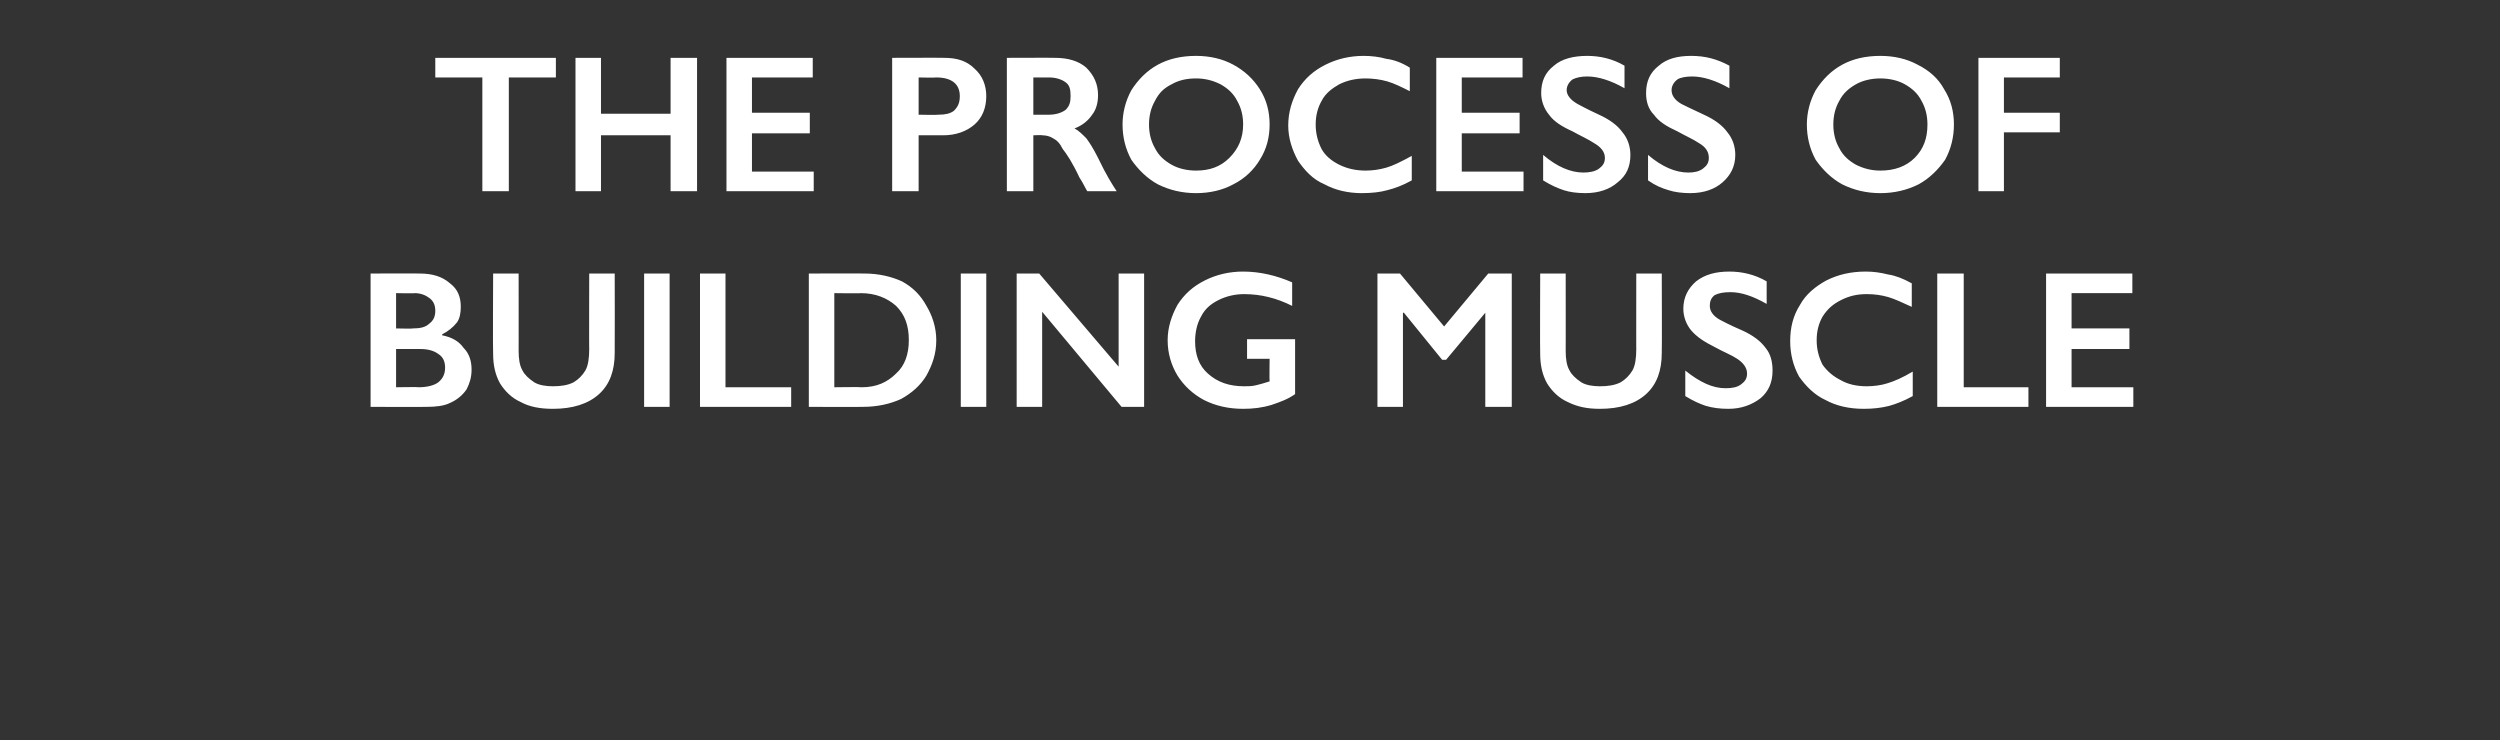
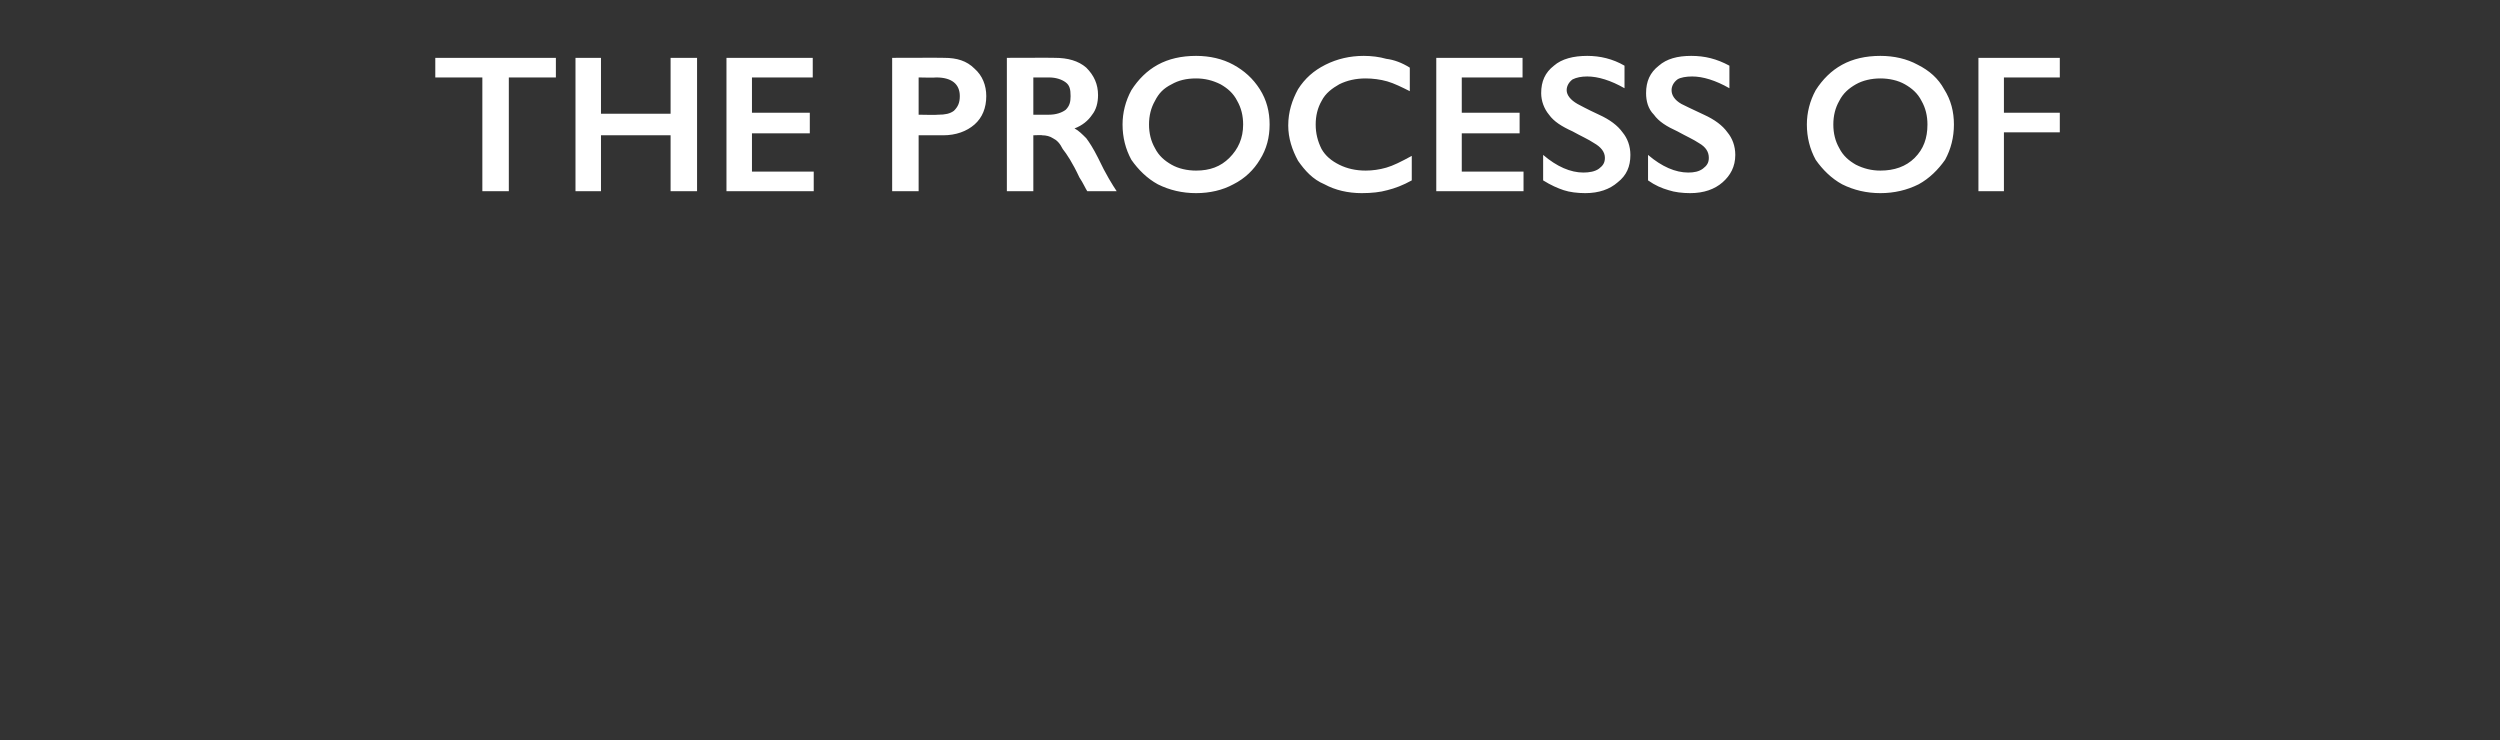
<svg xmlns="http://www.w3.org/2000/svg" version="1.1" width="255px" height="75.5px" viewBox="0 -5 255 75.5" style="top:-5px">
  <rect x="0" y="-5" width="255" height="75.5" fill="#333333" stroke="none" />
  <desc>The process of building muscle</desc>
  <defs />
  <g id="Polygon155003">
-     <path d="M 42.8 22.9 C 44.1 22.9 45.1 23.2 45.9 23.9 C 46.7 24.5 47 25.3 47 26.3 C 47 26.9 46.9 27.5 46.6 27.9 C 46.2 28.4 45.7 28.8 45.1 29.1 C 45.1 29.1 45.1 29.2 45.1 29.2 C 46.1 29.4 46.8 29.8 47.3 30.5 C 47.9 31.1 48.1 31.9 48.1 32.7 C 48.1 33.5 47.9 34.1 47.6 34.7 C 47.2 35.3 46.6 35.8 45.9 36.1 C 45.3 36.4 44.5 36.5 43.5 36.5 C 43.52 36.52 37.8 36.5 37.8 36.5 L 37.8 22.9 C 37.8 22.9 42.81 22.88 42.8 22.9 Z M 42.1 28.5 C 42.8 28.5 43.4 28.4 43.8 28 C 44.2 27.7 44.4 27.3 44.4 26.7 C 44.4 26.1 44.2 25.7 43.8 25.4 C 43.4 25.1 42.9 24.9 42.3 24.9 C 42.34 24.94 40.4 24.9 40.4 24.9 L 40.4 28.5 C 40.4 28.5 42.11 28.54 42.1 28.5 Z M 42.7 34.5 C 43.6 34.5 44.3 34.3 44.7 34 C 45.2 33.6 45.4 33.1 45.4 32.5 C 45.4 31.9 45.2 31.4 44.7 31.1 C 44.3 30.8 43.7 30.6 42.9 30.6 C 42.93 30.6 40.4 30.6 40.4 30.6 L 40.4 34.5 C 40.4 34.5 42.72 34.46 42.7 34.5 Z M 52.9 22.9 C 52.9 22.9 52.91 30.82 52.9 30.8 C 52.9 31.6 53 32.3 53.3 32.8 C 53.5 33.2 53.9 33.6 54.5 34 C 55 34.3 55.7 34.4 56.4 34.4 C 57.2 34.4 57.9 34.3 58.5 34 C 59 33.7 59.4 33.3 59.7 32.8 C 60 32.3 60.1 31.5 60.1 30.6 C 60.08 30.64 60.1 22.9 60.1 22.9 L 62.7 22.9 C 62.7 22.9 62.72 30.98 62.7 31 C 62.7 32.8 62.2 34.2 61.1 35.2 C 60 36.2 58.4 36.7 56.4 36.7 C 55.1 36.7 54 36.5 53.1 36 C 52.2 35.6 51.5 34.9 51 34.1 C 50.5 33.2 50.3 32.2 50.3 31.1 C 50.26 31.08 50.3 22.9 50.3 22.9 L 52.9 22.9 Z M 68.3 22.9 L 68.3 36.5 L 65.7 36.5 L 65.7 22.9 L 68.3 22.9 Z M 74 22.9 L 74 34.5 L 80.7 34.5 L 80.7 36.5 L 71.4 36.5 L 71.4 22.9 L 74 22.9 Z M 88.2 22.9 C 89.6 22.9 90.9 23.2 92 23.7 C 93.1 24.3 93.9 25.1 94.5 26.2 C 95.1 27.2 95.5 28.4 95.5 29.7 C 95.5 31.1 95.1 32.2 94.5 33.3 C 93.9 34.3 93 35.1 91.9 35.7 C 90.8 36.2 89.5 36.5 88 36.5 C 88.01 36.52 82.5 36.5 82.5 36.5 L 82.5 22.9 C 82.5 22.9 88.17 22.88 88.2 22.9 Z M 87.9 34.5 C 89.4 34.5 90.5 34 91.4 33.1 C 92.3 32.3 92.7 31.1 92.7 29.7 C 92.7 28.2 92.3 27.1 91.4 26.2 C 90.5 25.4 89.3 24.9 87.8 24.9 C 87.81 24.94 85.1 24.9 85.1 24.9 L 85.1 34.5 C 85.1 34.5 87.9 34.46 87.9 34.5 Z M 100.6 22.9 L 100.6 36.5 L 98 36.5 L 98 22.9 L 100.6 22.9 Z M 106 22.9 L 114.1 32.4 L 114.1 22.9 L 116.7 22.9 L 116.7 36.5 L 114.4 36.5 L 106.3 26.8 L 106.3 36.5 L 103.7 36.5 L 103.7 22.9 L 106 22.9 Z M 126.8 22.7 C 128.5 22.7 130.2 23.1 131.8 23.8 C 131.8 23.8 131.8 26.2 131.8 26.2 C 130.2 25.4 128.6 25 126.9 25 C 126 25 125.1 25.2 124.3 25.6 C 123.5 26 122.9 26.5 122.5 27.3 C 122.1 28 121.9 28.9 121.9 29.8 C 121.9 31.2 122.3 32.3 123.2 33.1 C 124.2 34 125.4 34.4 126.9 34.4 C 127.3 34.4 127.7 34.4 128.1 34.3 C 128.5 34.2 128.9 34.1 129.5 33.9 C 129.47 33.9 129.5 31.6 129.5 31.6 L 127.2 31.6 L 127.2 29.6 L 132.1 29.6 C 132.1 29.6 132.11 35.2 132.1 35.2 C 131.4 35.7 130.6 36 129.7 36.3 C 128.7 36.6 127.8 36.7 126.8 36.7 C 125.3 36.7 124 36.4 122.8 35.8 C 121.7 35.2 120.8 34.4 120.1 33.3 C 119.5 32.3 119.1 31.1 119.1 29.7 C 119.1 28.4 119.5 27.2 120.1 26.1 C 120.8 25 121.7 24.2 122.9 23.6 C 124.1 23 125.4 22.7 126.8 22.7 Z M 142.8 22.9 L 147.3 28.3 L 151.8 22.9 L 154.2 22.9 L 154.2 36.5 L 151.5 36.5 L 151.5 26.9 L 151.5 26.9 L 147.5 31.7 L 147.1 31.7 L 143.2 26.9 L 143.1 26.9 L 143.1 36.5 L 140.5 36.5 L 140.5 22.9 L 142.8 22.9 Z M 159.7 22.9 C 159.7 22.9 159.71 30.82 159.7 30.8 C 159.7 31.6 159.8 32.3 160.1 32.8 C 160.3 33.2 160.7 33.6 161.3 34 C 161.8 34.3 162.5 34.4 163.2 34.4 C 164 34.4 164.7 34.3 165.3 34 C 165.8 33.7 166.2 33.3 166.5 32.8 C 166.8 32.3 166.9 31.5 166.9 30.6 C 166.89 30.64 166.9 22.9 166.9 22.9 L 169.5 22.9 C 169.5 22.9 169.53 30.98 169.5 31 C 169.5 32.8 169 34.2 167.9 35.2 C 166.8 36.2 165.2 36.7 163.2 36.7 C 161.9 36.7 160.9 36.5 159.9 36 C 159 35.6 158.3 34.9 157.8 34.1 C 157.3 33.2 157.1 32.2 157.1 31.1 C 157.07 31.08 157.1 22.9 157.1 22.9 L 159.7 22.9 Z M 176.4 22.7 C 177.7 22.7 179 23 180.2 23.7 C 180.2 23.7 180.2 26 180.2 26 C 178.8 25.2 177.6 24.8 176.5 24.8 C 175.8 24.8 175.3 24.9 174.9 25.1 C 174.5 25.4 174.4 25.8 174.4 26.2 C 174.4 26.7 174.7 27.2 175.4 27.6 C 175.6 27.7 176.3 28.1 177.7 28.7 C 178.8 29.2 179.6 29.8 180.1 30.5 C 180.6 31.1 180.8 31.9 180.8 32.8 C 180.8 34 180.4 34.9 179.6 35.6 C 178.7 36.3 177.6 36.7 176.3 36.7 C 175.4 36.7 174.7 36.6 174 36.4 C 173.4 36.2 172.7 35.9 171.9 35.4 C 171.9 35.4 171.9 32.8 171.9 32.8 C 173.4 34 174.7 34.6 176 34.6 C 176.7 34.6 177.2 34.5 177.6 34.2 C 178 33.9 178.2 33.6 178.2 33.1 C 178.2 32.5 177.8 32 177.2 31.6 C 176.6 31.2 175.8 30.9 174.9 30.4 C 173.9 29.9 173.1 29.4 172.5 28.7 C 172 28.1 171.7 27.3 171.7 26.5 C 171.7 25.3 172.2 24.4 173 23.7 C 173.9 23 175 22.7 176.4 22.7 Z M 190.3 22.7 C 191.1 22.7 191.8 22.8 192.6 23 C 193.3 23.1 194.1 23.4 195 23.9 C 195 23.9 195 26.3 195 26.3 C 194.1 25.9 193.3 25.5 192.6 25.3 C 191.9 25.1 191.2 25 190.4 25 C 189.4 25 188.6 25.2 187.8 25.6 C 187 26 186.4 26.5 185.9 27.3 C 185.5 28 185.3 28.8 185.3 29.7 C 185.3 30.6 185.5 31.4 185.9 32.2 C 186.4 32.9 187 33.4 187.8 33.8 C 188.5 34.2 189.4 34.4 190.4 34.4 C 191.1 34.4 191.9 34.3 192.5 34.1 C 193.2 33.9 194.1 33.5 195.1 32.9 C 195.1 32.9 195.1 35.4 195.1 35.4 C 194.2 35.9 193.4 36.2 192.7 36.4 C 191.9 36.6 191.1 36.7 190.1 36.7 C 188.6 36.7 187.3 36.4 186.2 35.8 C 185.1 35.3 184.2 34.4 183.5 33.4 C 182.9 32.3 182.6 31.1 182.6 29.8 C 182.6 28.4 182.9 27.2 183.6 26.1 C 184.2 25 185.2 24.2 186.3 23.6 C 187.5 23 188.8 22.7 190.3 22.7 Z M 200.3 22.9 L 200.3 34.5 L 206.9 34.5 L 206.9 36.5 L 197.6 36.5 L 197.6 22.9 L 200.3 22.9 Z M 217.5 22.9 L 217.5 24.9 L 211.3 24.9 L 211.3 28.5 L 217.2 28.5 L 217.2 30.6 L 211.3 30.6 L 211.3 34.5 L 217.6 34.5 L 217.6 36.5 L 208.7 36.5 L 208.7 22.9 L 217.5 22.9 Z " stroke="none" fill="#fff" />
-   </g>
+     </g>
  <g id="Polygon155002">
    <path d="M 56.7 0.9 L 56.7 2.9 L 51.9 2.9 L 51.9 14.5 L 49.2 14.5 L 49.2 2.9 L 44.4 2.9 L 44.4 0.9 L 56.7 0.9 Z M 61.3 0.9 L 61.3 6.6 L 68.4 6.6 L 68.4 0.9 L 71.1 0.9 L 71.1 14.5 L 68.4 14.5 L 68.4 8.8 L 61.3 8.8 L 61.3 14.5 L 58.7 14.5 L 58.7 0.9 L 61.3 0.9 Z M 82.9 0.9 L 82.9 2.9 L 76.7 2.9 L 76.7 6.5 L 82.6 6.5 L 82.6 8.6 L 76.7 8.6 L 76.7 12.5 L 83 12.5 L 83 14.5 L 74.1 14.5 L 74.1 0.9 L 82.9 0.9 Z M 96.3 0.9 C 97.6 0.9 98.6 1.2 99.4 2 C 100.2 2.7 100.6 3.7 100.6 4.8 C 100.6 6 100.2 7 99.4 7.7 C 98.6 8.4 97.5 8.8 96.2 8.8 C 96.21 8.8 93.7 8.8 93.7 8.8 L 93.7 14.5 L 91 14.5 L 91 0.9 C 91 0.9 96.31 0.88 96.3 0.9 Z M 95.7 6.7 C 96.4 6.7 96.9 6.6 97.3 6.3 C 97.7 5.9 97.9 5.5 97.9 4.8 C 97.9 3.6 97.1 2.9 95.5 2.9 C 95.47 2.94 93.7 2.9 93.7 2.9 L 93.7 6.7 C 93.7 6.7 95.66 6.74 95.7 6.7 Z M 107.6 0.9 C 108.9 0.9 110 1.2 110.8 1.9 C 111.6 2.7 112 3.6 112 4.7 C 112 5.5 111.8 6.2 111.4 6.7 C 111 7.3 110.4 7.8 109.6 8.1 C 110 8.3 110.4 8.7 110.8 9.1 C 111.1 9.5 111.5 10.1 112 11.1 C 112.8 12.8 113.5 13.9 113.9 14.5 C 113.9 14.5 110.9 14.5 110.9 14.5 C 110.7 14.2 110.5 13.7 110.1 13.1 C 109.4 11.6 108.8 10.7 108.4 10.2 C 108.1 9.6 107.8 9.3 107.4 9.1 C 107.1 8.9 106.7 8.8 106.3 8.8 C 106.31 8.76 105.4 8.8 105.4 8.8 L 105.4 14.5 L 102.7 14.5 L 102.7 0.9 C 102.7 0.9 107.63 0.88 107.6 0.9 Z M 107 6.7 C 107.7 6.7 108.3 6.5 108.7 6.2 C 109.1 5.8 109.2 5.4 109.2 4.8 C 109.2 4.1 109.1 3.7 108.7 3.4 C 108.3 3.1 107.7 2.9 107 2.9 C 106.99 2.9 105.4 2.9 105.4 2.9 L 105.4 6.7 C 105.4 6.7 107.03 6.7 107 6.7 Z M 122 0.7 C 123.4 0.7 124.7 1 125.8 1.6 C 126.9 2.2 127.8 3 128.5 4.1 C 129.2 5.2 129.5 6.4 129.5 7.7 C 129.5 9 129.2 10.2 128.5 11.3 C 127.9 12.3 127 13.2 125.8 13.8 C 124.7 14.4 123.4 14.7 122 14.7 C 120.6 14.7 119.3 14.4 118.1 13.8 C 117 13.2 116.1 12.3 115.4 11.3 C 114.8 10.2 114.5 9 114.5 7.7 C 114.5 6.5 114.8 5.3 115.4 4.2 C 116.1 3.1 117 2.2 118.1 1.6 C 119.2 1 120.5 0.7 122 0.7 Z M 117.2 7.7 C 117.2 8.6 117.4 9.4 117.8 10.1 C 118.2 10.9 118.8 11.4 119.5 11.8 C 120.2 12.2 121.1 12.4 122 12.4 C 123.4 12.4 124.5 12 125.4 11.1 C 126.3 10.2 126.8 9.1 126.8 7.7 C 126.8 6.8 126.6 6 126.2 5.3 C 125.8 4.5 125.2 4 124.5 3.6 C 123.7 3.2 122.9 3 122 3 C 121 3 120.2 3.2 119.5 3.6 C 118.7 4 118.2 4.5 117.8 5.3 C 117.4 6 117.2 6.8 117.2 7.7 Z M 139.1 0.7 C 139.9 0.7 140.7 0.8 141.4 1 C 142.2 1.1 143 1.4 143.8 1.9 C 143.8 1.9 143.8 4.3 143.8 4.3 C 143 3.9 142.2 3.5 141.5 3.3 C 140.8 3.1 140 3 139.3 3 C 138.3 3 137.4 3.2 136.6 3.6 C 135.9 4 135.2 4.5 134.8 5.3 C 134.4 6 134.2 6.8 134.2 7.7 C 134.2 8.6 134.4 9.4 134.8 10.2 C 135.2 10.9 135.8 11.4 136.6 11.8 C 137.4 12.2 138.3 12.4 139.3 12.4 C 140 12.4 140.7 12.3 141.4 12.1 C 142.1 11.9 142.9 11.5 144 10.9 C 144 10.9 144 13.4 144 13.4 C 143.1 13.9 142.3 14.2 141.5 14.4 C 140.8 14.6 139.9 14.7 138.9 14.7 C 137.5 14.7 136.2 14.4 135.1 13.8 C 133.9 13.3 133.1 12.4 132.4 11.4 C 131.8 10.3 131.4 9.1 131.4 7.8 C 131.4 6.4 131.8 5.2 132.4 4.1 C 133.1 3 134 2.2 135.2 1.6 C 136.4 1 137.7 0.7 139.1 0.7 Z M 155.3 0.9 L 155.3 2.9 L 149.1 2.9 L 149.1 6.5 L 155 6.5 L 155 8.6 L 149.1 8.6 L 149.1 12.5 L 155.4 12.5 L 155.4 14.5 L 146.5 14.5 L 146.5 0.9 L 155.3 0.9 Z M 161.9 0.7 C 163.2 0.7 164.5 1 165.7 1.7 C 165.7 1.7 165.7 4 165.7 4 C 164.3 3.2 163 2.8 161.9 2.8 C 161.3 2.8 160.8 2.9 160.4 3.1 C 160 3.4 159.8 3.8 159.8 4.2 C 159.8 4.7 160.2 5.2 160.9 5.6 C 161.1 5.7 161.8 6.1 163.1 6.7 C 164.2 7.2 165 7.8 165.5 8.5 C 166 9.1 166.3 9.9 166.3 10.8 C 166.3 12 165.9 12.9 165 13.6 C 164.2 14.3 163.1 14.7 161.7 14.7 C 160.9 14.7 160.1 14.6 159.5 14.4 C 158.9 14.2 158.2 13.9 157.4 13.4 C 157.4 13.4 157.4 10.8 157.4 10.8 C 158.8 12 160.2 12.6 161.5 12.6 C 162.1 12.6 162.7 12.5 163.1 12.2 C 163.5 11.9 163.7 11.6 163.7 11.1 C 163.7 10.5 163.3 10 162.6 9.6 C 162 9.2 161.3 8.9 160.4 8.4 C 159.3 7.9 158.5 7.4 158 6.7 C 157.5 6.1 157.2 5.3 157.2 4.5 C 157.2 3.3 157.6 2.4 158.5 1.7 C 159.3 1 160.5 0.7 161.9 0.7 Z M 172.5 0.7 C 173.9 0.7 175.1 1 176.4 1.7 C 176.4 1.7 176.4 4 176.4 4 C 175 3.2 173.7 2.8 172.6 2.8 C 172 2.8 171.4 2.9 171.1 3.1 C 170.7 3.4 170.5 3.8 170.5 4.2 C 170.5 4.7 170.8 5.2 171.5 5.6 C 171.7 5.7 172.5 6.1 173.8 6.7 C 174.9 7.2 175.7 7.8 176.2 8.5 C 176.7 9.1 177 9.9 177 10.8 C 177 12 176.5 12.9 175.7 13.6 C 174.9 14.3 173.8 14.7 172.4 14.7 C 171.6 14.7 170.8 14.6 170.2 14.4 C 169.5 14.2 168.8 13.9 168.1 13.4 C 168.1 13.4 168.1 10.8 168.1 10.8 C 169.5 12 170.9 12.6 172.2 12.6 C 172.8 12.6 173.3 12.5 173.7 12.2 C 174.1 11.9 174.3 11.6 174.3 11.1 C 174.3 10.5 174 10 173.3 9.6 C 172.7 9.2 172 8.9 171.1 8.4 C 170 7.9 169.2 7.4 168.7 6.7 C 168.1 6.1 167.9 5.3 167.9 4.5 C 167.9 3.3 168.3 2.4 169.2 1.7 C 170 1 171.1 0.7 172.5 0.7 Z M 191.8 0.7 C 193.2 0.7 194.5 1 195.6 1.6 C 196.8 2.2 197.7 3 198.3 4.1 C 199 5.2 199.3 6.4 199.3 7.7 C 199.3 9 199 10.2 198.4 11.3 C 197.7 12.3 196.8 13.2 195.7 13.8 C 194.5 14.4 193.2 14.7 191.8 14.7 C 190.4 14.7 189.1 14.4 187.9 13.8 C 186.8 13.2 185.9 12.3 185.2 11.3 C 184.6 10.2 184.3 9 184.3 7.7 C 184.3 6.5 184.6 5.3 185.2 4.2 C 185.9 3.1 186.8 2.2 187.9 1.6 C 189 1 190.3 0.7 191.8 0.7 Z M 187 7.7 C 187 8.6 187.2 9.4 187.6 10.1 C 188 10.9 188.6 11.4 189.3 11.8 C 190.1 12.2 190.9 12.4 191.8 12.4 C 193.2 12.4 194.4 12 195.3 11.1 C 196.2 10.2 196.6 9.1 196.6 7.7 C 196.6 6.8 196.4 6 196 5.3 C 195.6 4.5 195 4 194.3 3.6 C 193.6 3.2 192.7 3 191.8 3 C 190.9 3 190 3.2 189.3 3.6 C 188.6 4 188 4.5 187.6 5.3 C 187.2 6 187 6.8 187 7.7 Z M 210.1 0.9 L 210.1 2.9 L 204.4 2.9 L 204.4 6.5 L 210.1 6.5 L 210.1 8.5 L 204.4 8.5 L 204.4 14.5 L 201.8 14.5 L 201.8 0.9 L 210.1 0.9 Z " stroke="none" fill="#fff" />
  </g>
</svg>